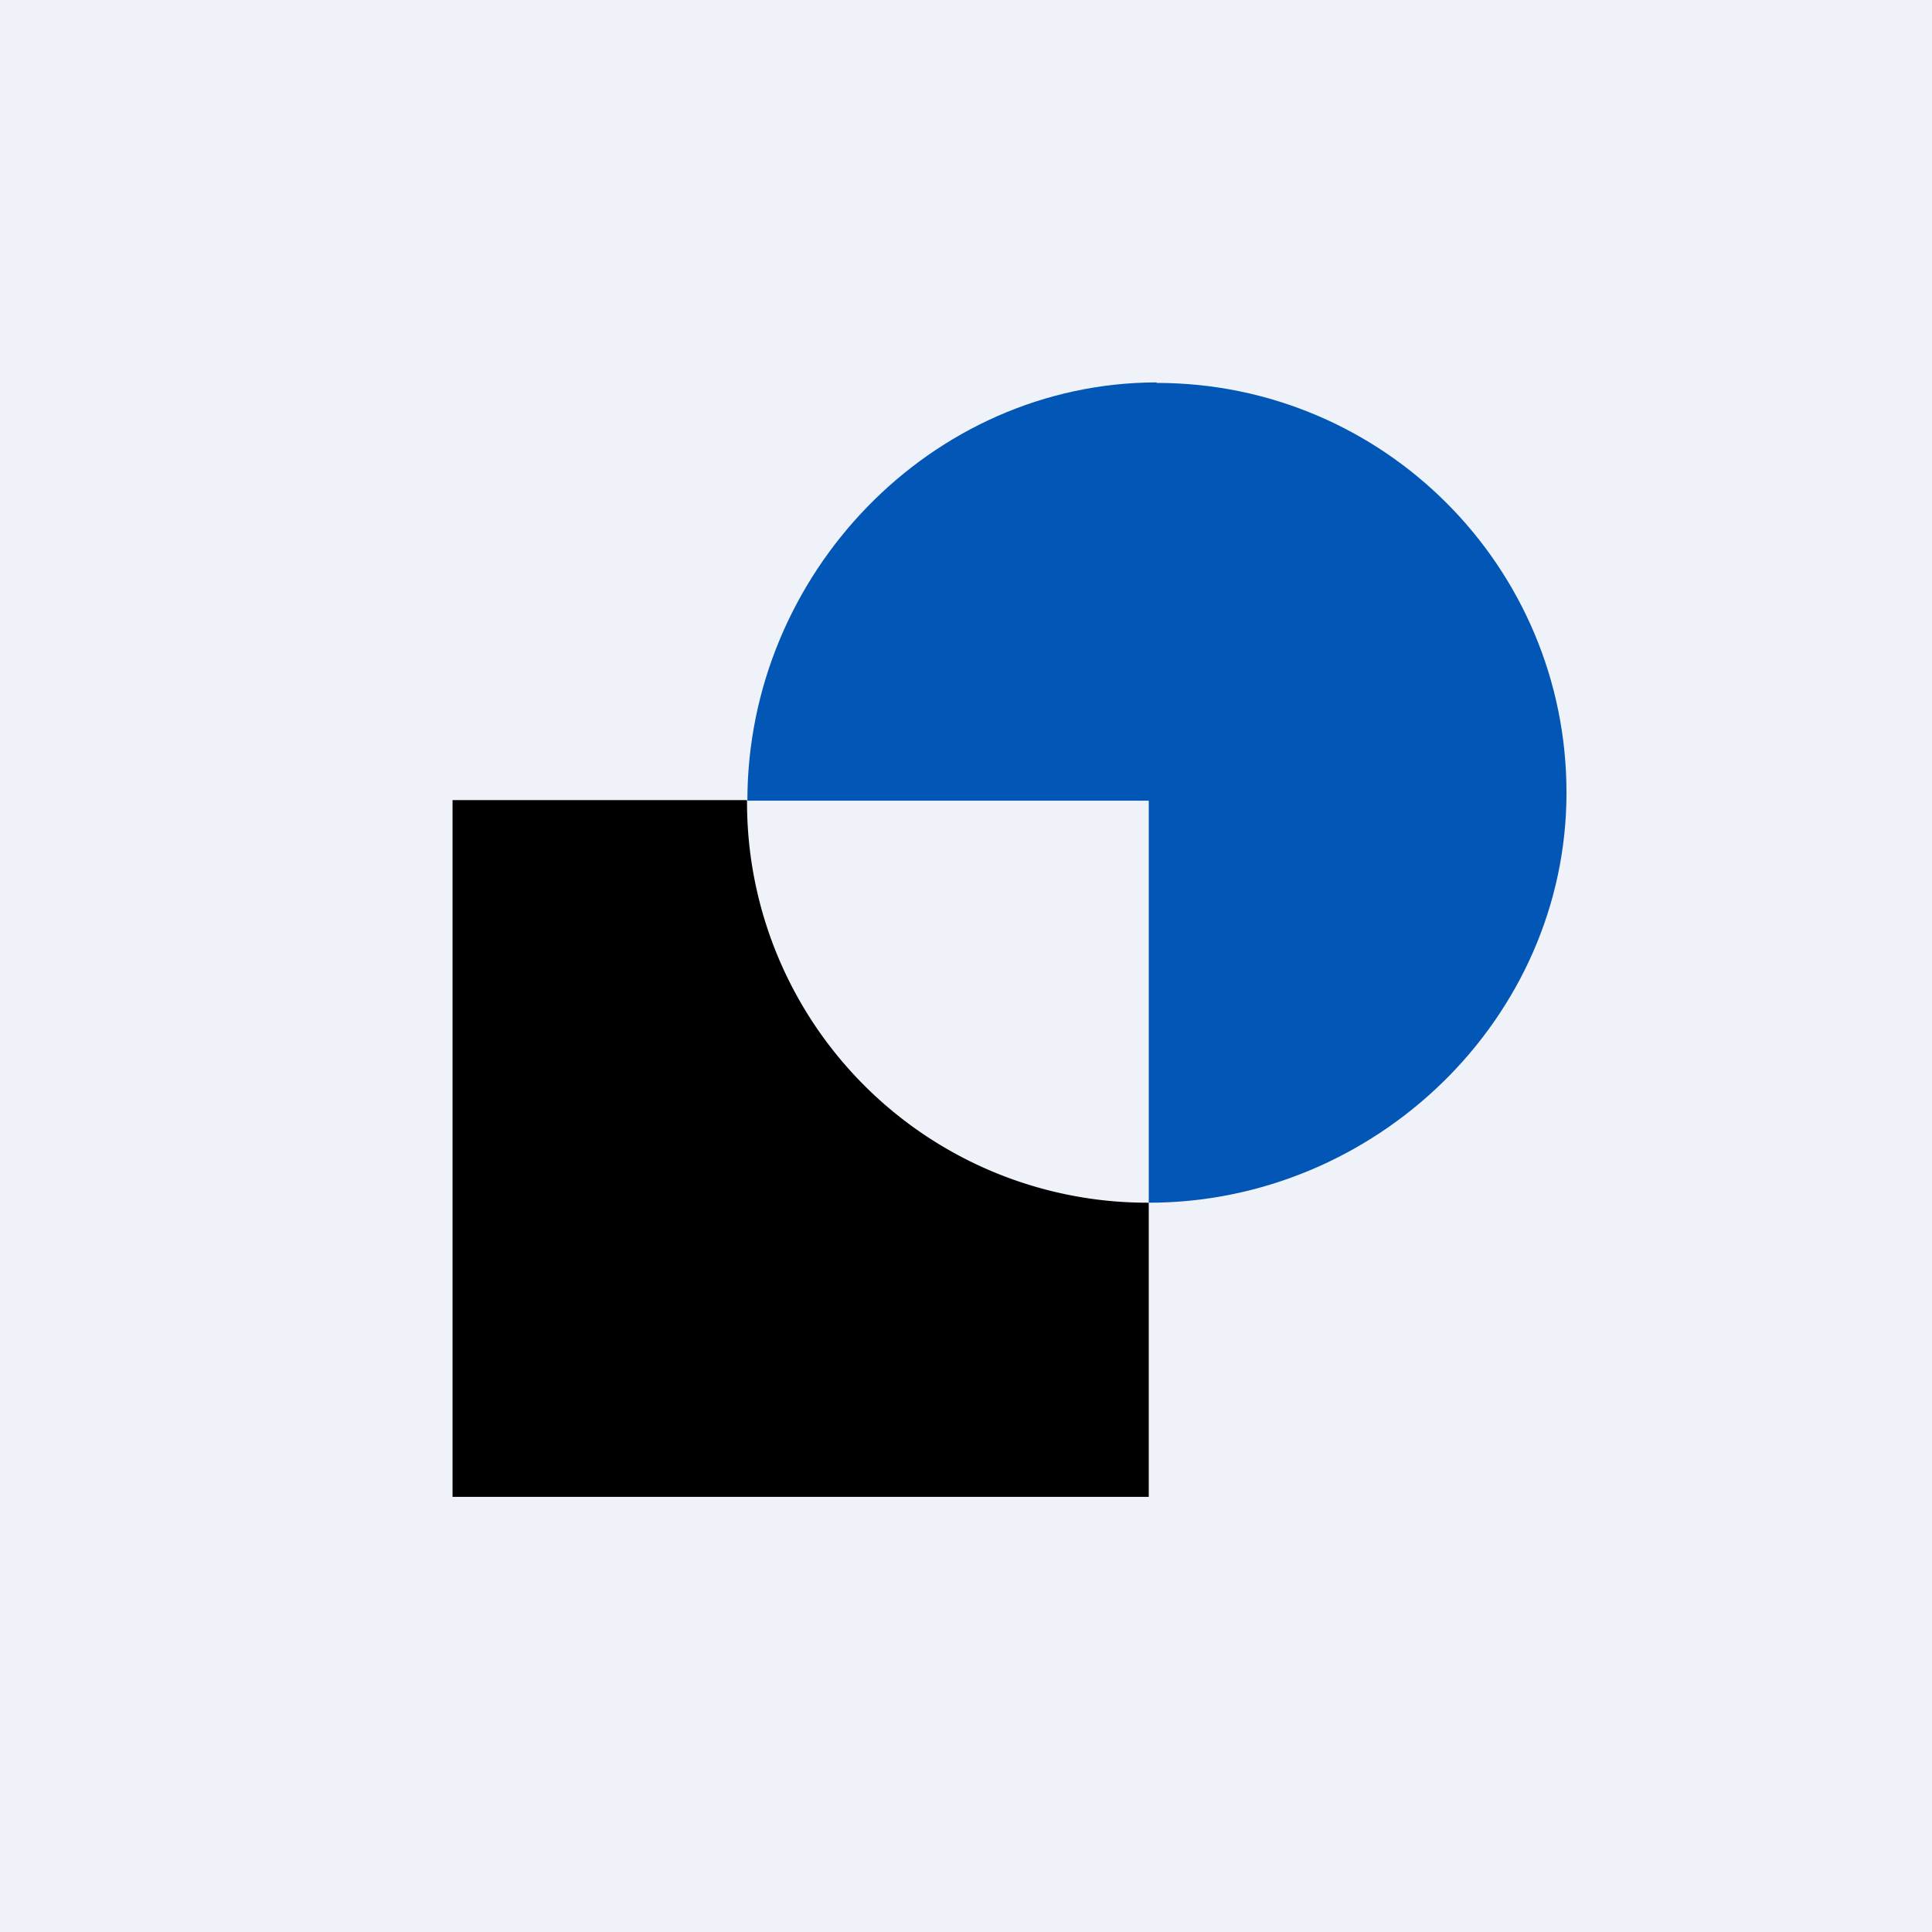
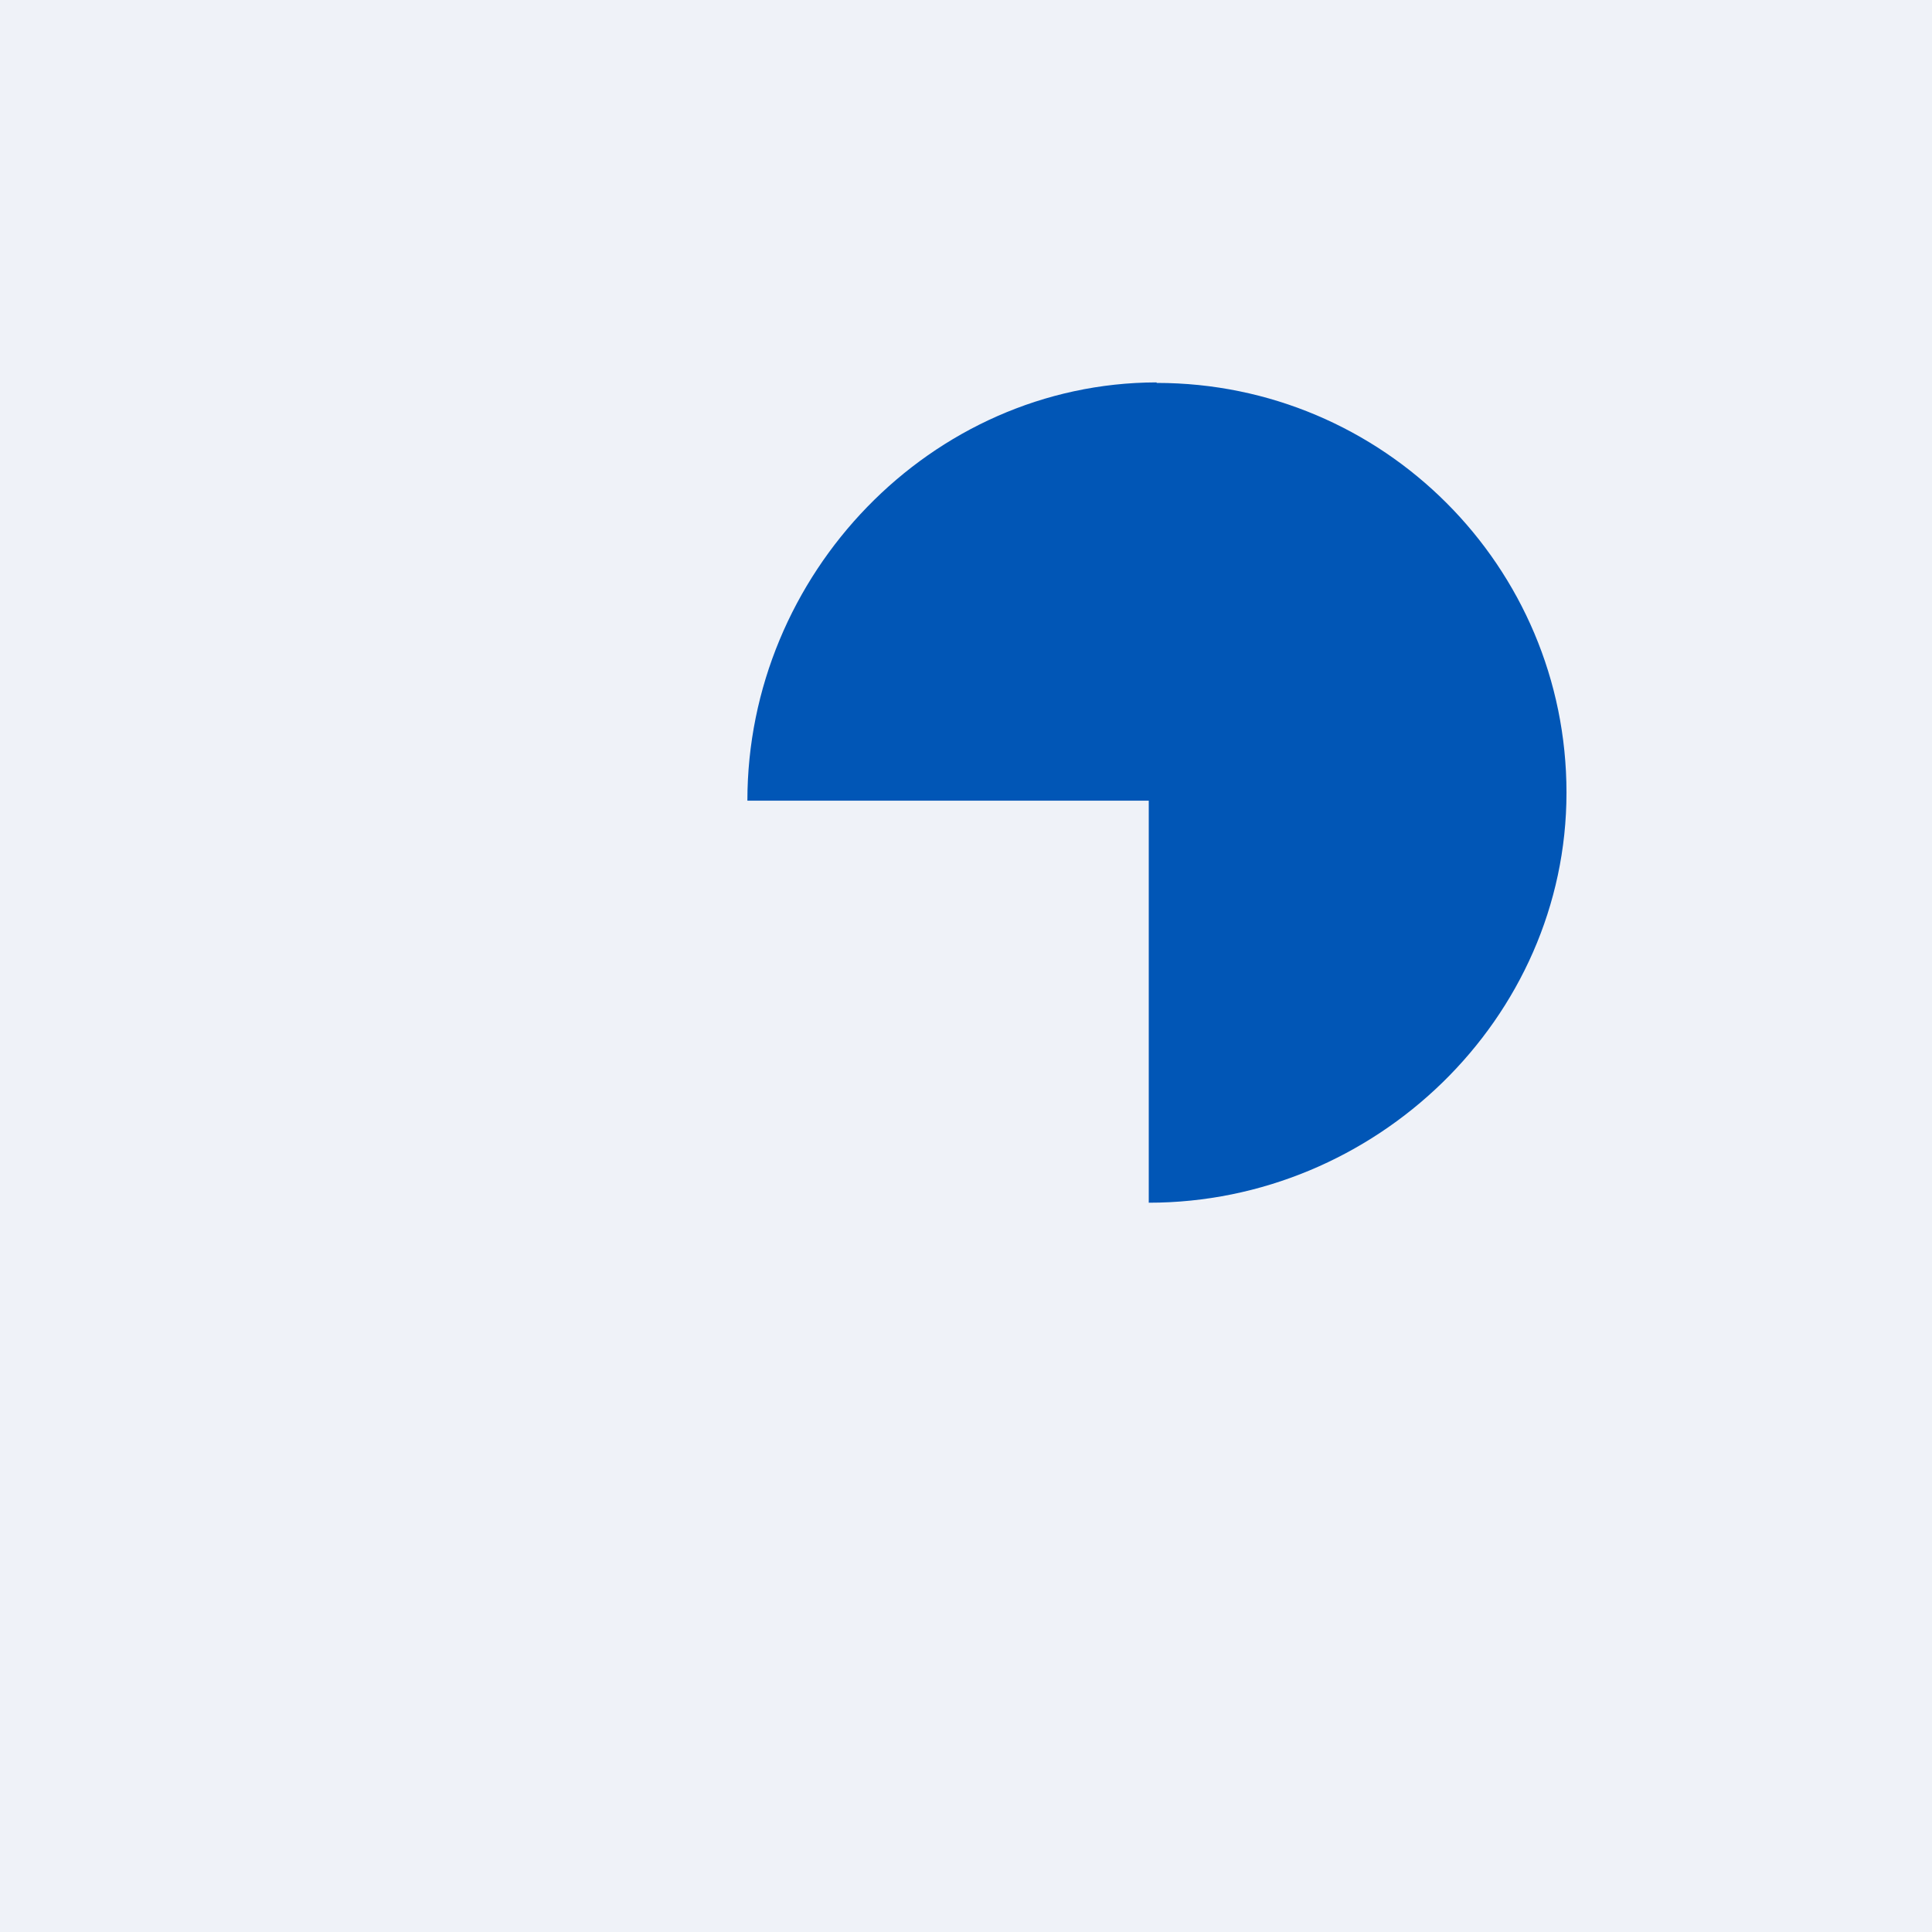
<svg xmlns="http://www.w3.org/2000/svg" viewBox="0 0 55.5 55.5">
  <path d="M 0,0 H 55.5 V 55.5 H 0 Z" fill="rgb(239, 242, 248)" />
-   <path d="M 21.45,22.985 H 13 V 43 H 33 V 34.55 A 11.5,11.5 0 0,1 21.46,23 Z" />
  <path d="M 33.22,10.985 C 26.74,11 21.47,16.5 21.47,23 H 33 V 34.55 C 39.5,34.55 45,29.27 45,22.77 S 39.73,11 33.23,11 Z" fill="rgb(1, 86, 182)" />
</svg>